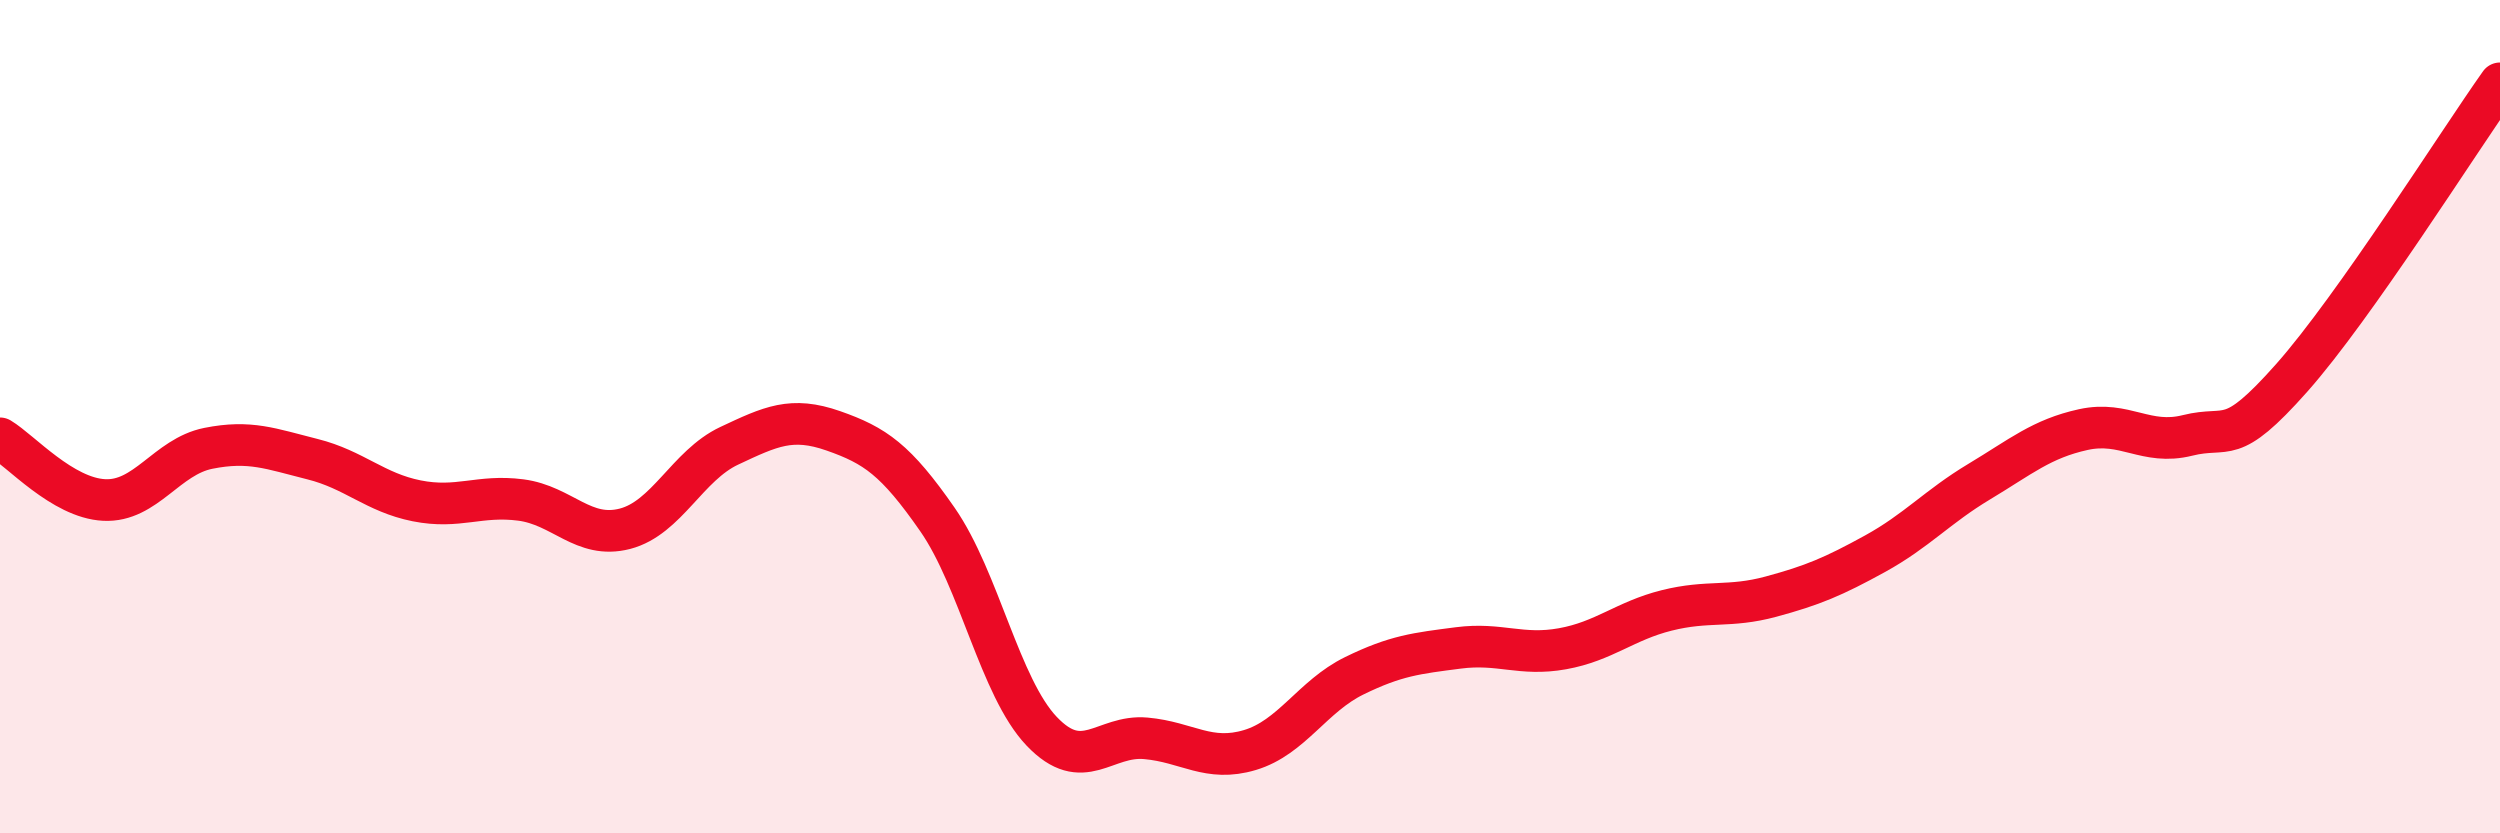
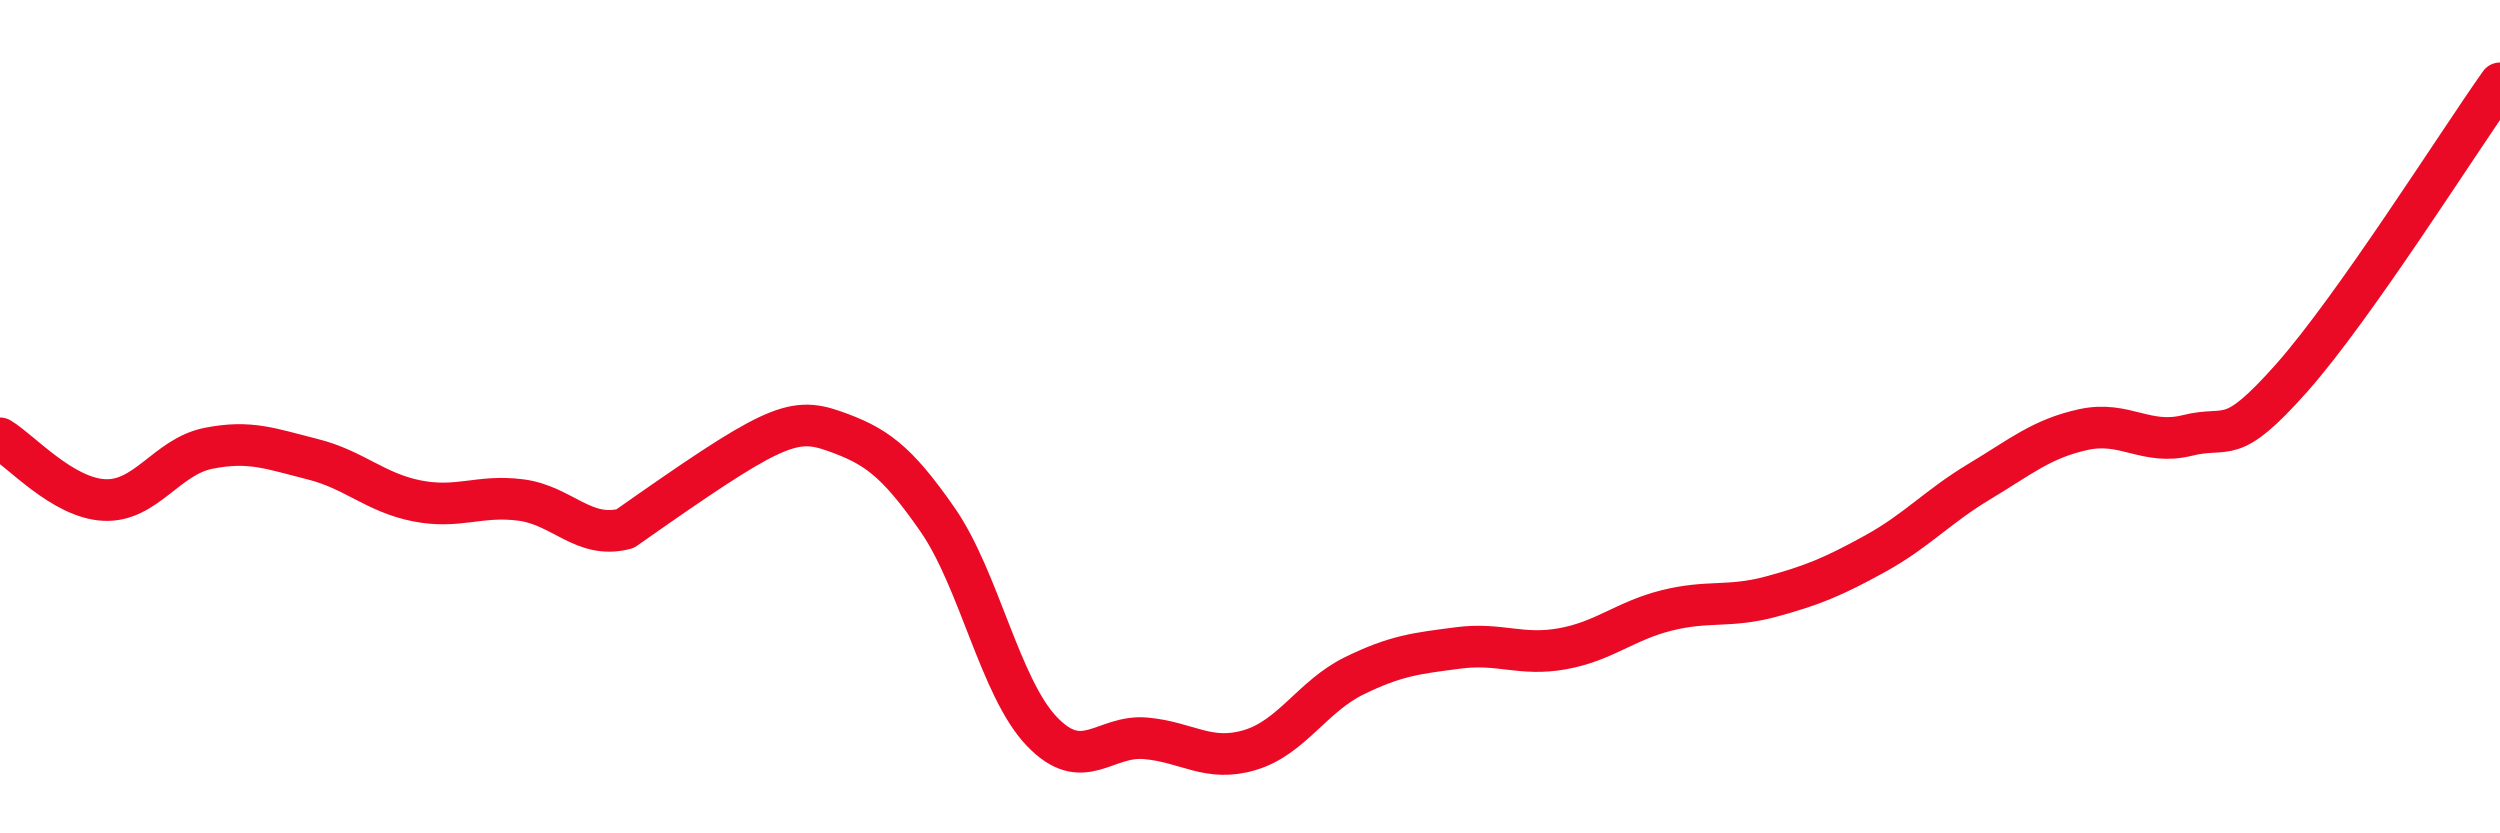
<svg xmlns="http://www.w3.org/2000/svg" width="60" height="20" viewBox="0 0 60 20">
-   <path d="M 0,10.52 C 0.5,10.82 1.5,11.95 2.5,12 C 3.5,12.05 4,10.96 5,10.76 C 6,10.56 6.5,10.77 7.5,11.02 C 8.5,11.27 9,11.82 10,12.02 C 11,12.22 11.5,11.87 12.5,12 C 13.5,12.13 14,12.95 15,12.69 C 16,12.43 16.5,11.17 17.5,10.7 C 18.5,10.23 19,9.99 20,10.34 C 21,10.69 21.5,11.03 22.5,12.47 C 23.5,13.91 24,16.5 25,17.55 C 26,18.6 26.5,17.63 27.5,17.72 C 28.5,17.81 29,18.3 30,18 C 31,17.7 31.5,16.71 32.5,16.22 C 33.5,15.73 34,15.68 35,15.55 C 36,15.42 36.5,15.75 37.5,15.57 C 38.5,15.39 39,14.9 40,14.65 C 41,14.4 41.5,14.59 42.5,14.32 C 43.5,14.05 44,13.84 45,13.29 C 46,12.74 46.5,12.16 47.5,11.56 C 48.5,10.96 49,10.53 50,10.31 C 51,10.09 51.5,10.7 52.5,10.45 C 53.5,10.2 53.5,10.76 55,9.07 C 56.5,7.38 59,3.41 60,2L60 20L0 20Z" fill="#EB0A25" opacity="0.1" stroke-linecap="round" stroke-linejoin="round" />
-   <path d="M 0,10.52 C 0.5,10.82 1.5,11.95 2.5,12 C 3.5,12.05 4,10.96 5,10.76 C 6,10.56 6.5,10.77 7.5,11.02 C 8.5,11.27 9,11.82 10,12.02 C 11,12.22 11.5,11.87 12.5,12 C 13.5,12.13 14,12.95 15,12.69 C 16,12.43 16.5,11.17 17.5,10.7 C 18.5,10.23 19,9.99 20,10.34 C 21,10.69 21.5,11.03 22.5,12.47 C 23.5,13.91 24,16.5 25,17.55 C 26,18.6 26.5,17.63 27.5,17.72 C 28.5,17.81 29,18.3 30,18 C 31,17.7 31.5,16.71 32.5,16.22 C 33.5,15.73 34,15.68 35,15.55 C 36,15.42 36.5,15.75 37.5,15.57 C 38.5,15.39 39,14.9 40,14.65 C 41,14.4 41.5,14.59 42.5,14.32 C 43.5,14.05 44,13.84 45,13.29 C 46,12.74 46.5,12.16 47.5,11.56 C 48.5,10.96 49,10.53 50,10.31 C 51,10.09 51.5,10.7 52.5,10.45 C 53.5,10.2 53.5,10.76 55,9.07 C 56.5,7.38 59,3.41 60,2" stroke="#EB0A25" stroke-width="1" fill="none" stroke-linecap="round" stroke-linejoin="round" />
+   <path d="M 0,10.52 C 0.5,10.82 1.5,11.95 2.5,12 C 3.5,12.05 4,10.96 5,10.76 C 6,10.56 6.5,10.77 7.5,11.02 C 8.5,11.27 9,11.82 10,12.02 C 11,12.22 11.5,11.87 12.5,12 C 13.5,12.13 14,12.95 15,12.69 C 18.5,10.23 19,9.99 20,10.34 C 21,10.69 21.5,11.03 22.5,12.47 C 23.5,13.91 24,16.5 25,17.55 C 26,18.6 26.5,17.63 27.5,17.72 C 28.5,17.81 29,18.3 30,18 C 31,17.7 31.5,16.71 32.5,16.22 C 33.5,15.73 34,15.68 35,15.55 C 36,15.42 36.5,15.75 37.5,15.57 C 38.5,15.39 39,14.9 40,14.65 C 41,14.4 41.5,14.59 42.5,14.32 C 43.5,14.05 44,13.84 45,13.29 C 46,12.74 46.5,12.16 47.5,11.56 C 48.5,10.96 49,10.53 50,10.31 C 51,10.09 51.5,10.7 52.5,10.45 C 53.5,10.2 53.5,10.76 55,9.07 C 56.5,7.38 59,3.41 60,2" stroke="#EB0A25" stroke-width="1" fill="none" stroke-linecap="round" stroke-linejoin="round" />
</svg>